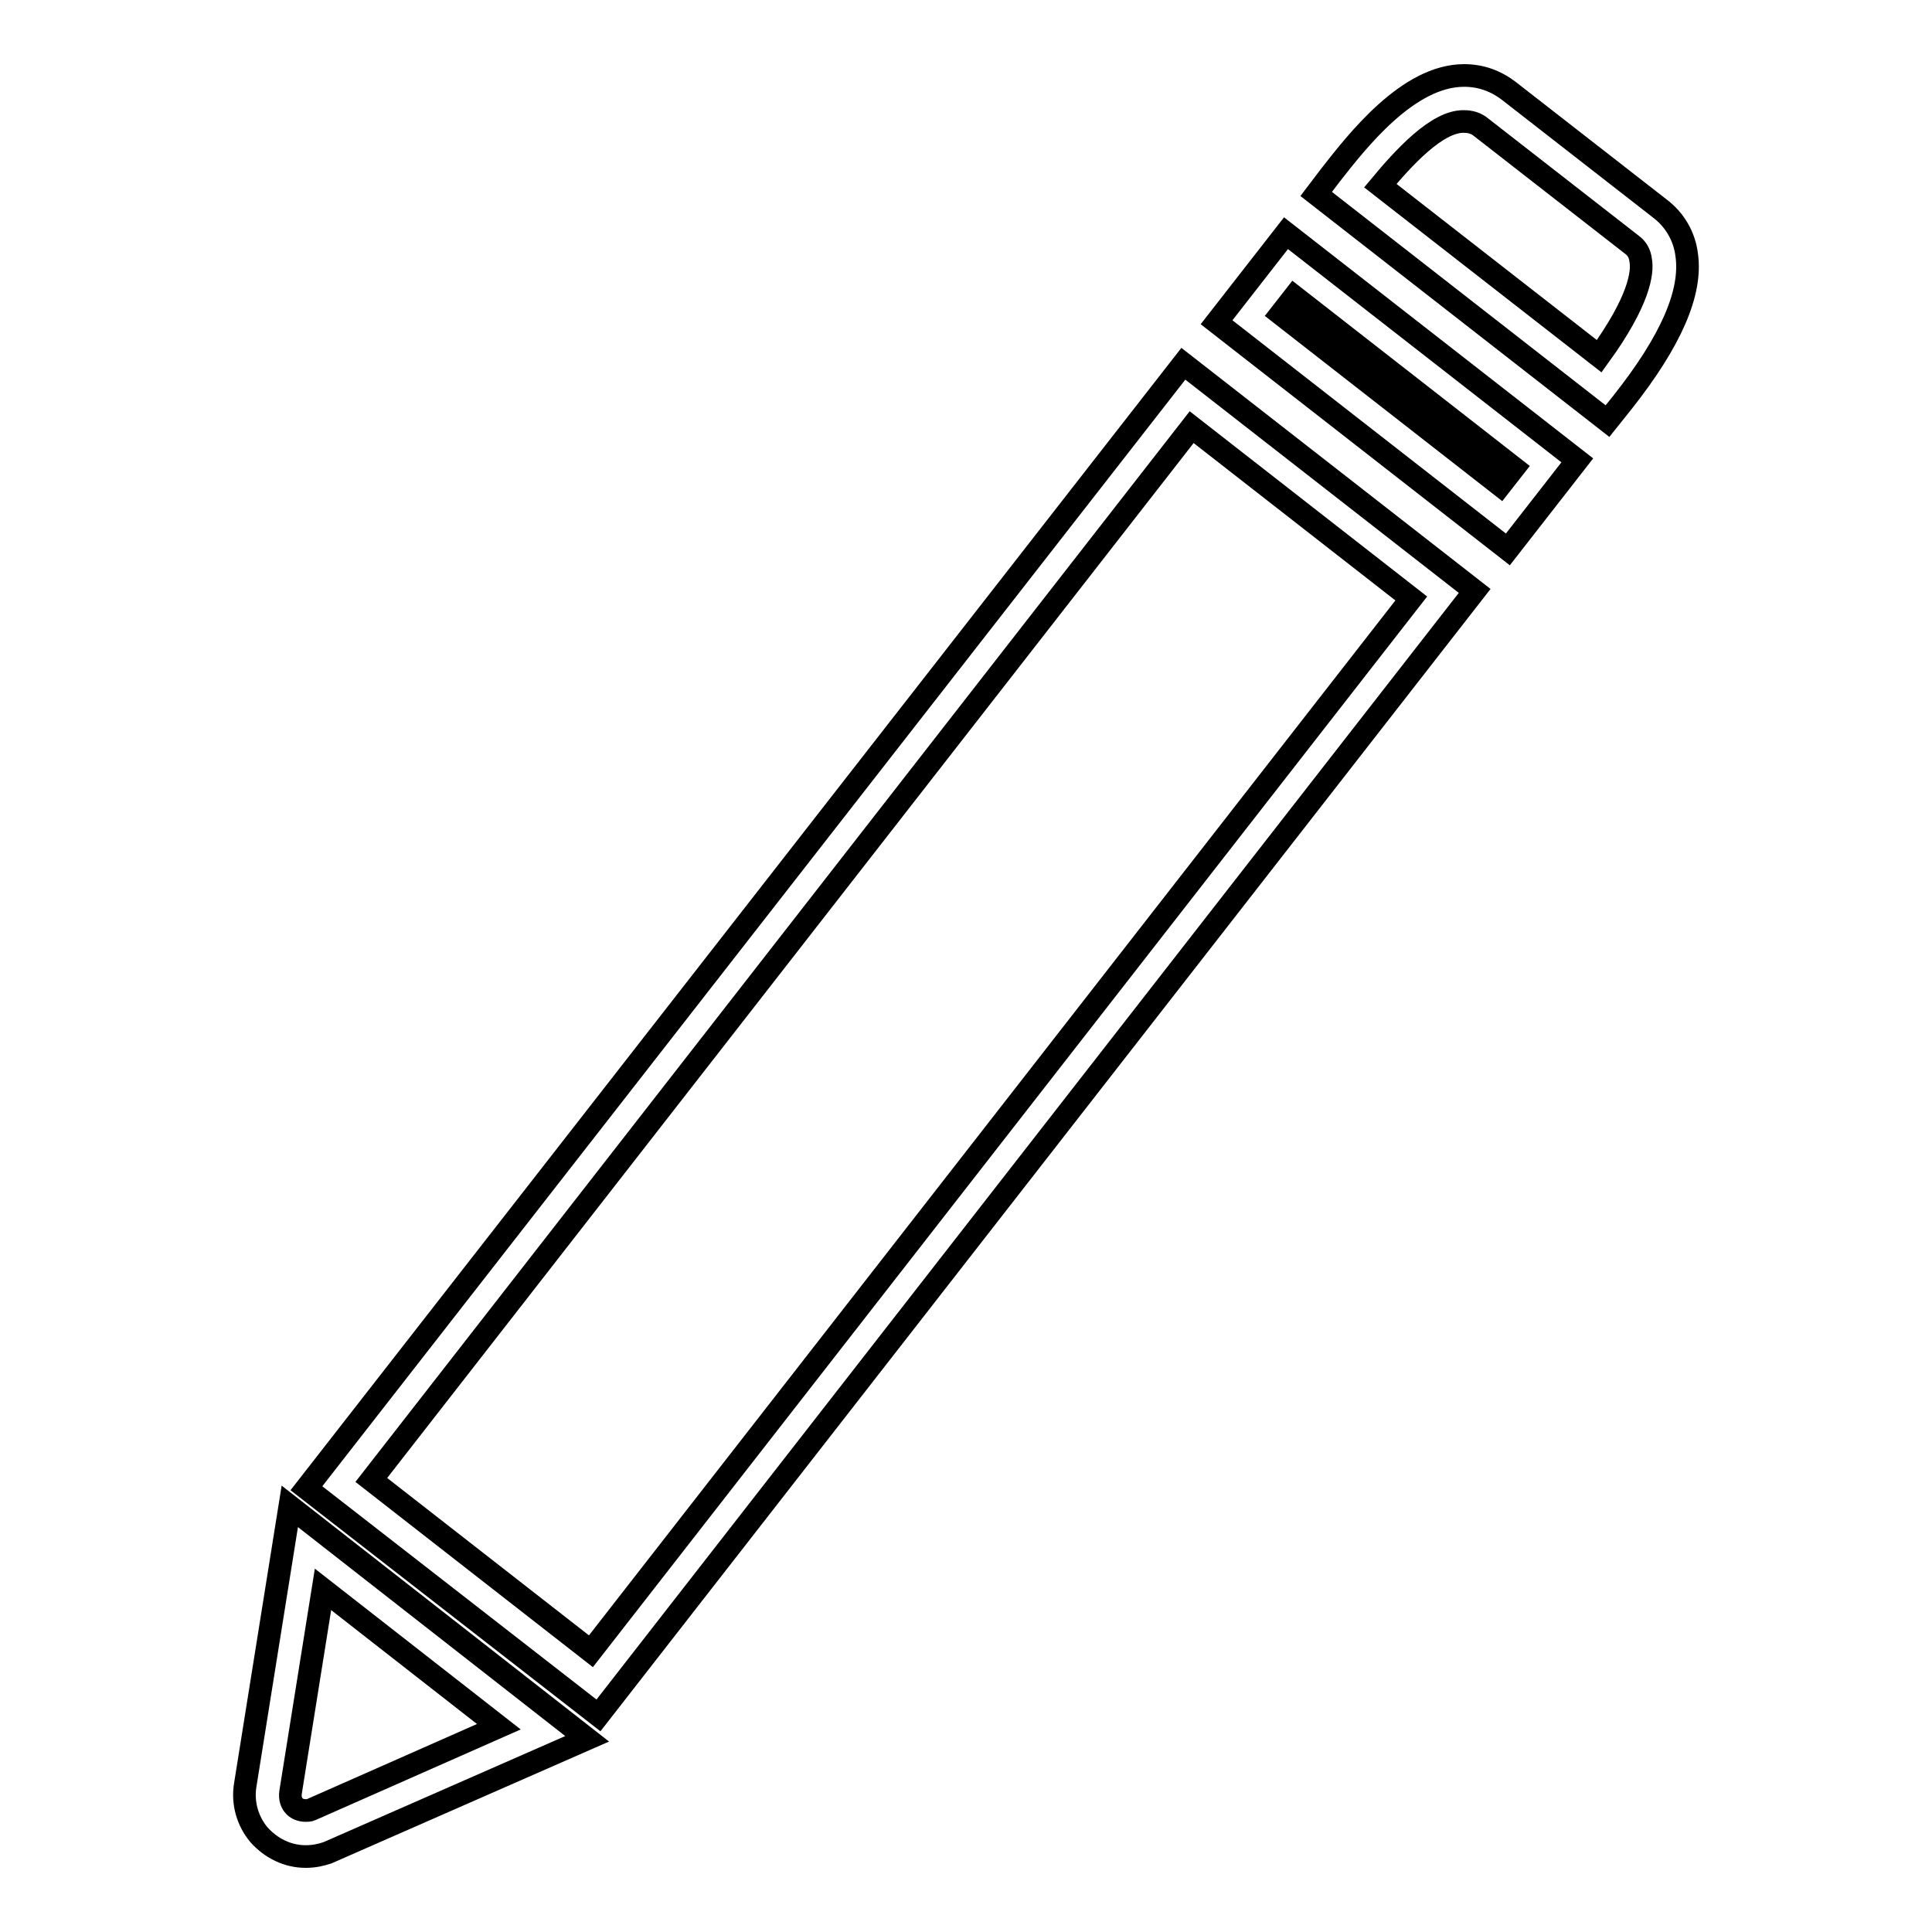
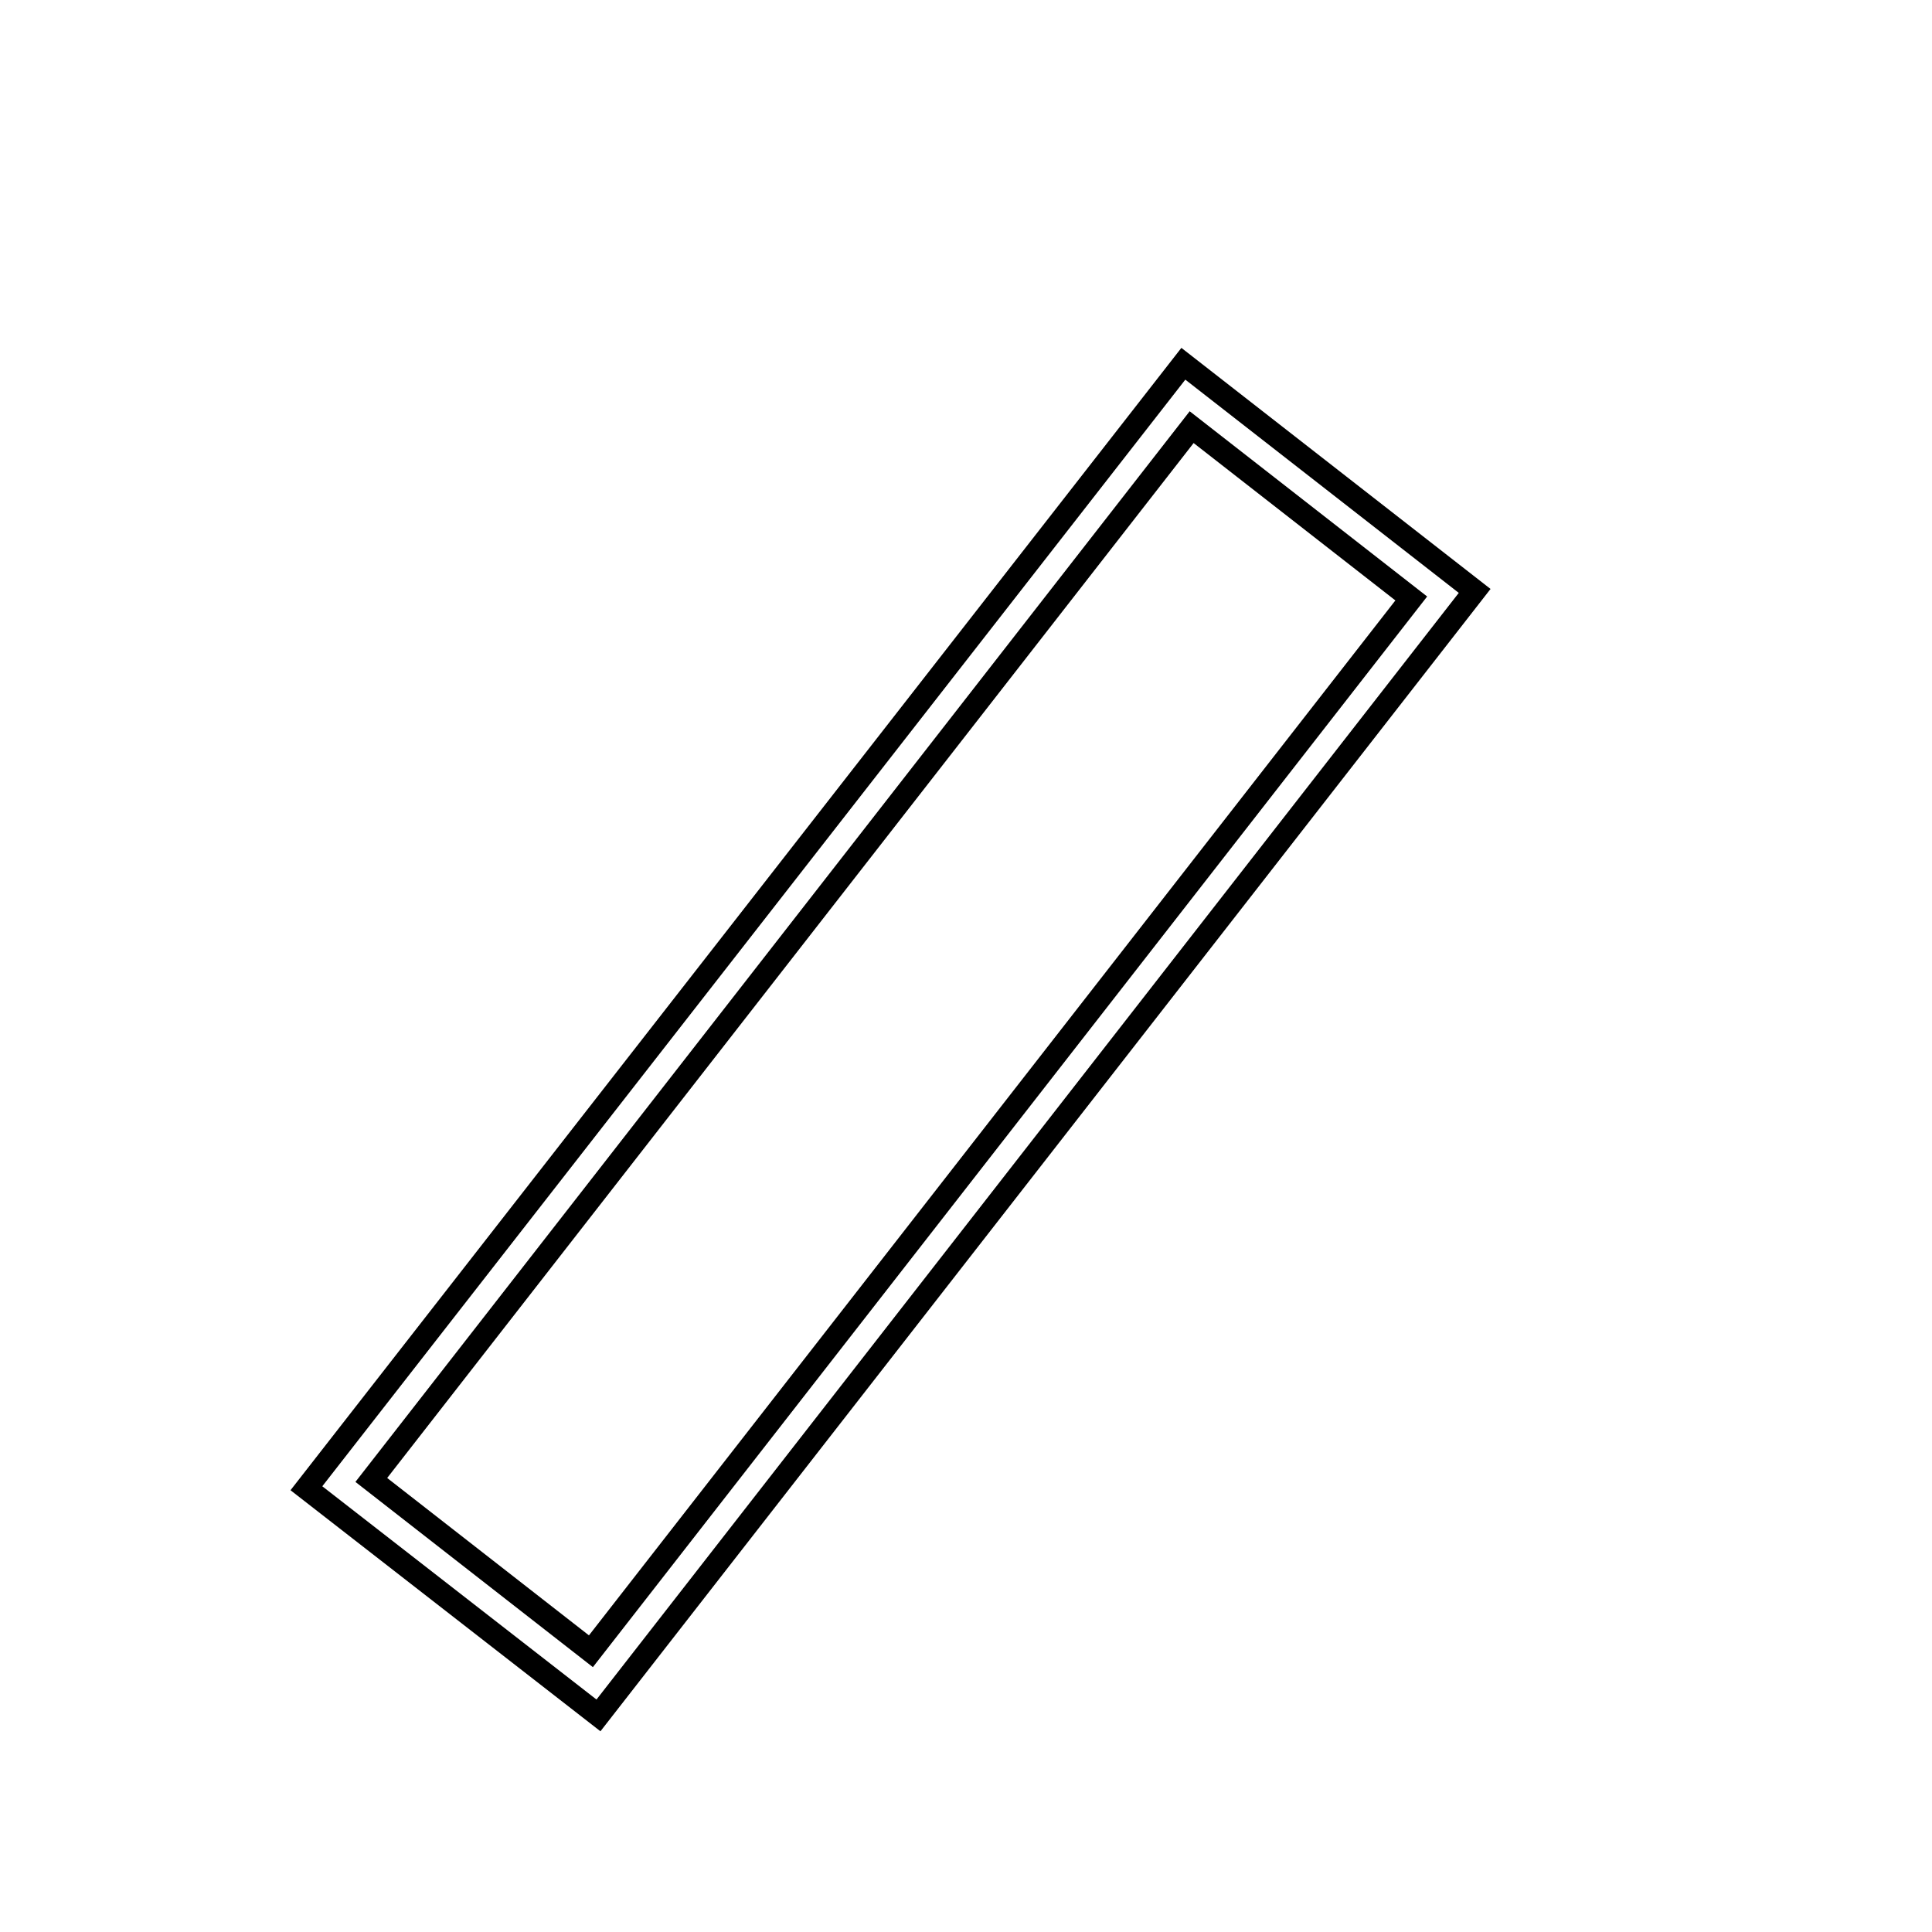
<svg xmlns="http://www.w3.org/2000/svg" version="1.1" x="0px" y="0px" viewBox="0 0 256 256" enable-background="new 0 0 256 256" xml:space="preserve">
  <g>
    <g>
      <g>
        <g>
          <path stroke-width="3" fill-opacity="0" stroke="#000000" d="M79.3,227.3l-38.7-30.1l116.2-149l38.6,30.1L79.3,227.3z M49.2,196.1l29.1,22.7L187,79.3l-29.1-22.7L49.2,196.1z" />
        </g>
        <g>
-           <path stroke-width="3" fill-opacity="0" stroke="#000000" d="M199.8,72.8l-38.6-30.1l9.2-11.8L209,61L199.8,72.8z M169.7,41.6l29.1,22.7l1.8-2.3l-29.1-22.7L169.7,41.6z" />
-         </g>
+           </g>
        <g>
-           <path stroke-width="3" fill-opacity="0" stroke="#000000" d="M213,55.8l-38.6-30.1l1.9-2.5C179.9,18.6,186.6,10,194,10c2.2,0,4.2,0.7,6,2.1l19.9,15.5c2,1.5,3.3,3.7,3.6,6.2c0.7,5-2.1,11.4-8.5,19.5L213,55.8z M182.9,24.6l29,22.6c5.3-7.3,5.8-11.1,5.5-12.7c-0.1-0.9-0.5-1.6-1.2-2.1l0,0l-19.9-15.5c-0.7-0.6-1.5-0.8-2.3-0.8C190.4,16,185.9,21,182.9,24.6z" />
-         </g>
+           </g>
        <g>
-           <path stroke-width="3" fill-opacity="0" stroke="#000000" d="M40.5,246c-2.4,0-4.6-1.1-6.2-2.9c-1.5-1.8-2.2-4.2-1.8-6.6l5.9-36.9l39.4,30.8l-34.4,15.1C42.5,245.8,41.6,246,40.5,246z M42.8,210.6l-4.3,26.9c-0.1,0.8,0.1,1.3,0.4,1.7c0.4,0.5,1,0.7,1.6,0.7c0.2,0,0.5,0,0.7-0.1l24.9-11L42.8,210.6z" />
-         </g>
+           </g>
      </g>
      <g />
      <g />
      <g />
      <g />
      <g />
      <g />
      <g />
      <g />
      <g />
      <g />
      <g />
      <g />
      <g />
      <g />
      <g />
    </g>
  </g>
</svg>